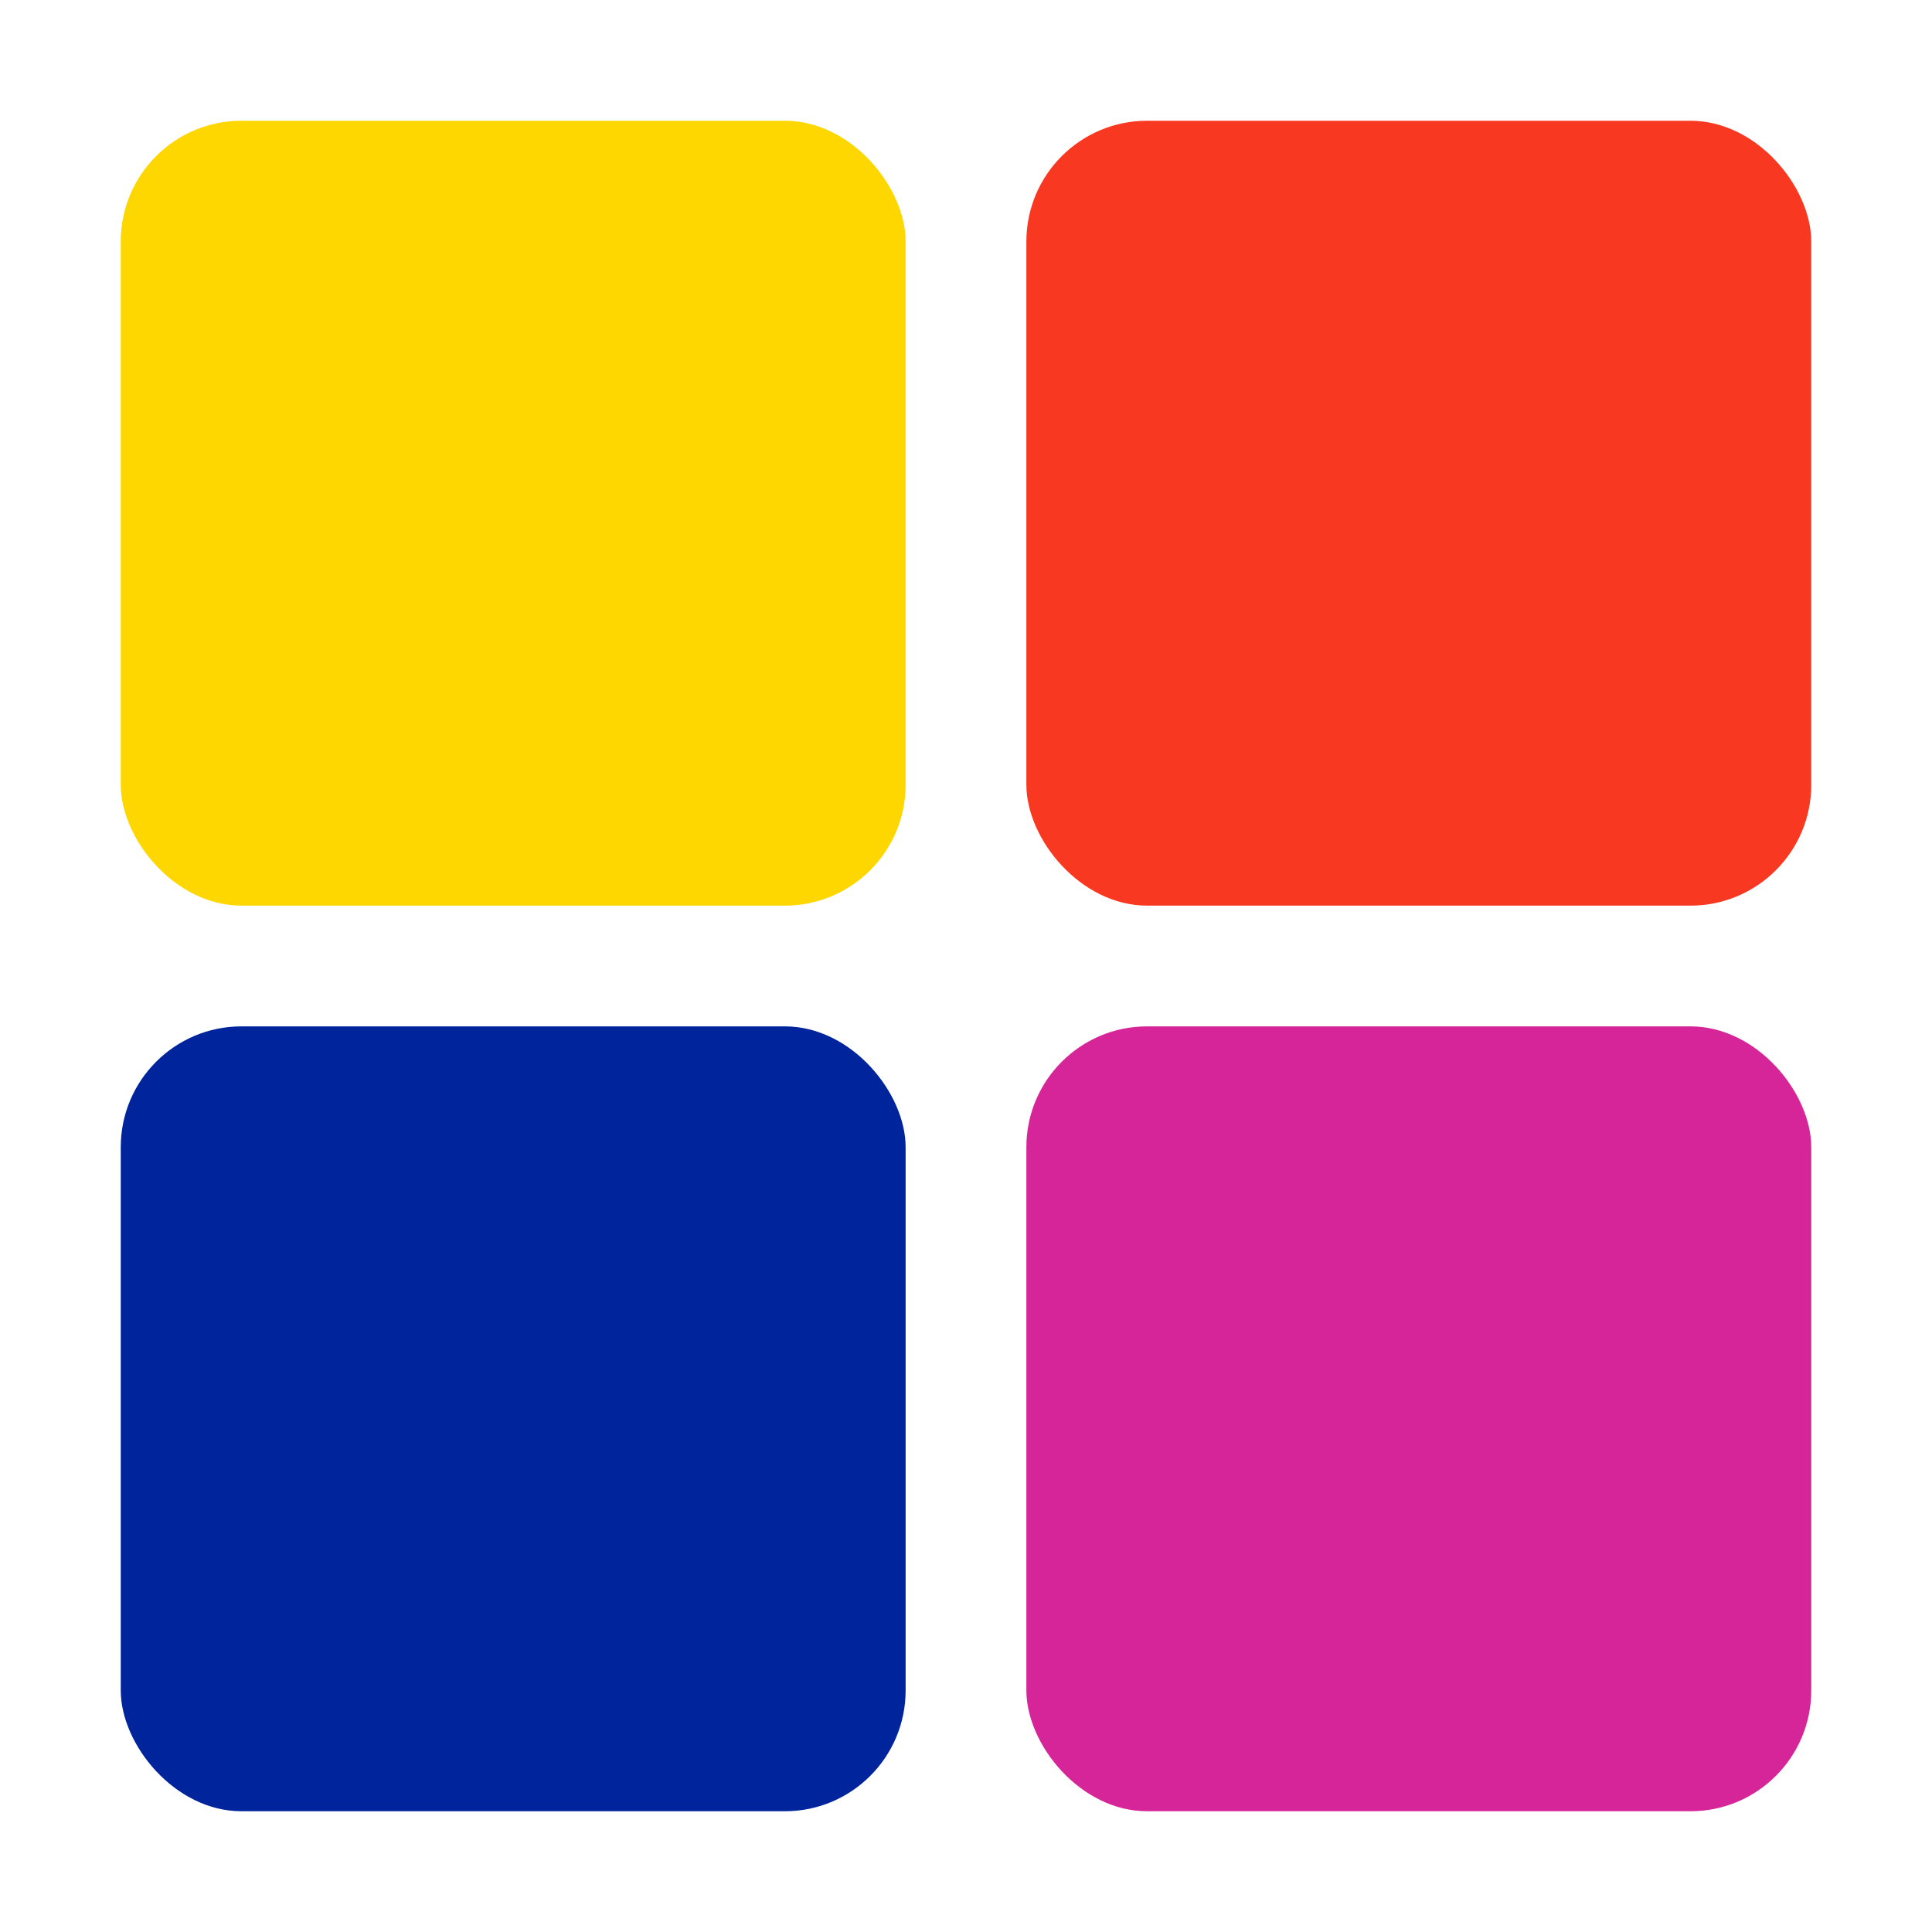
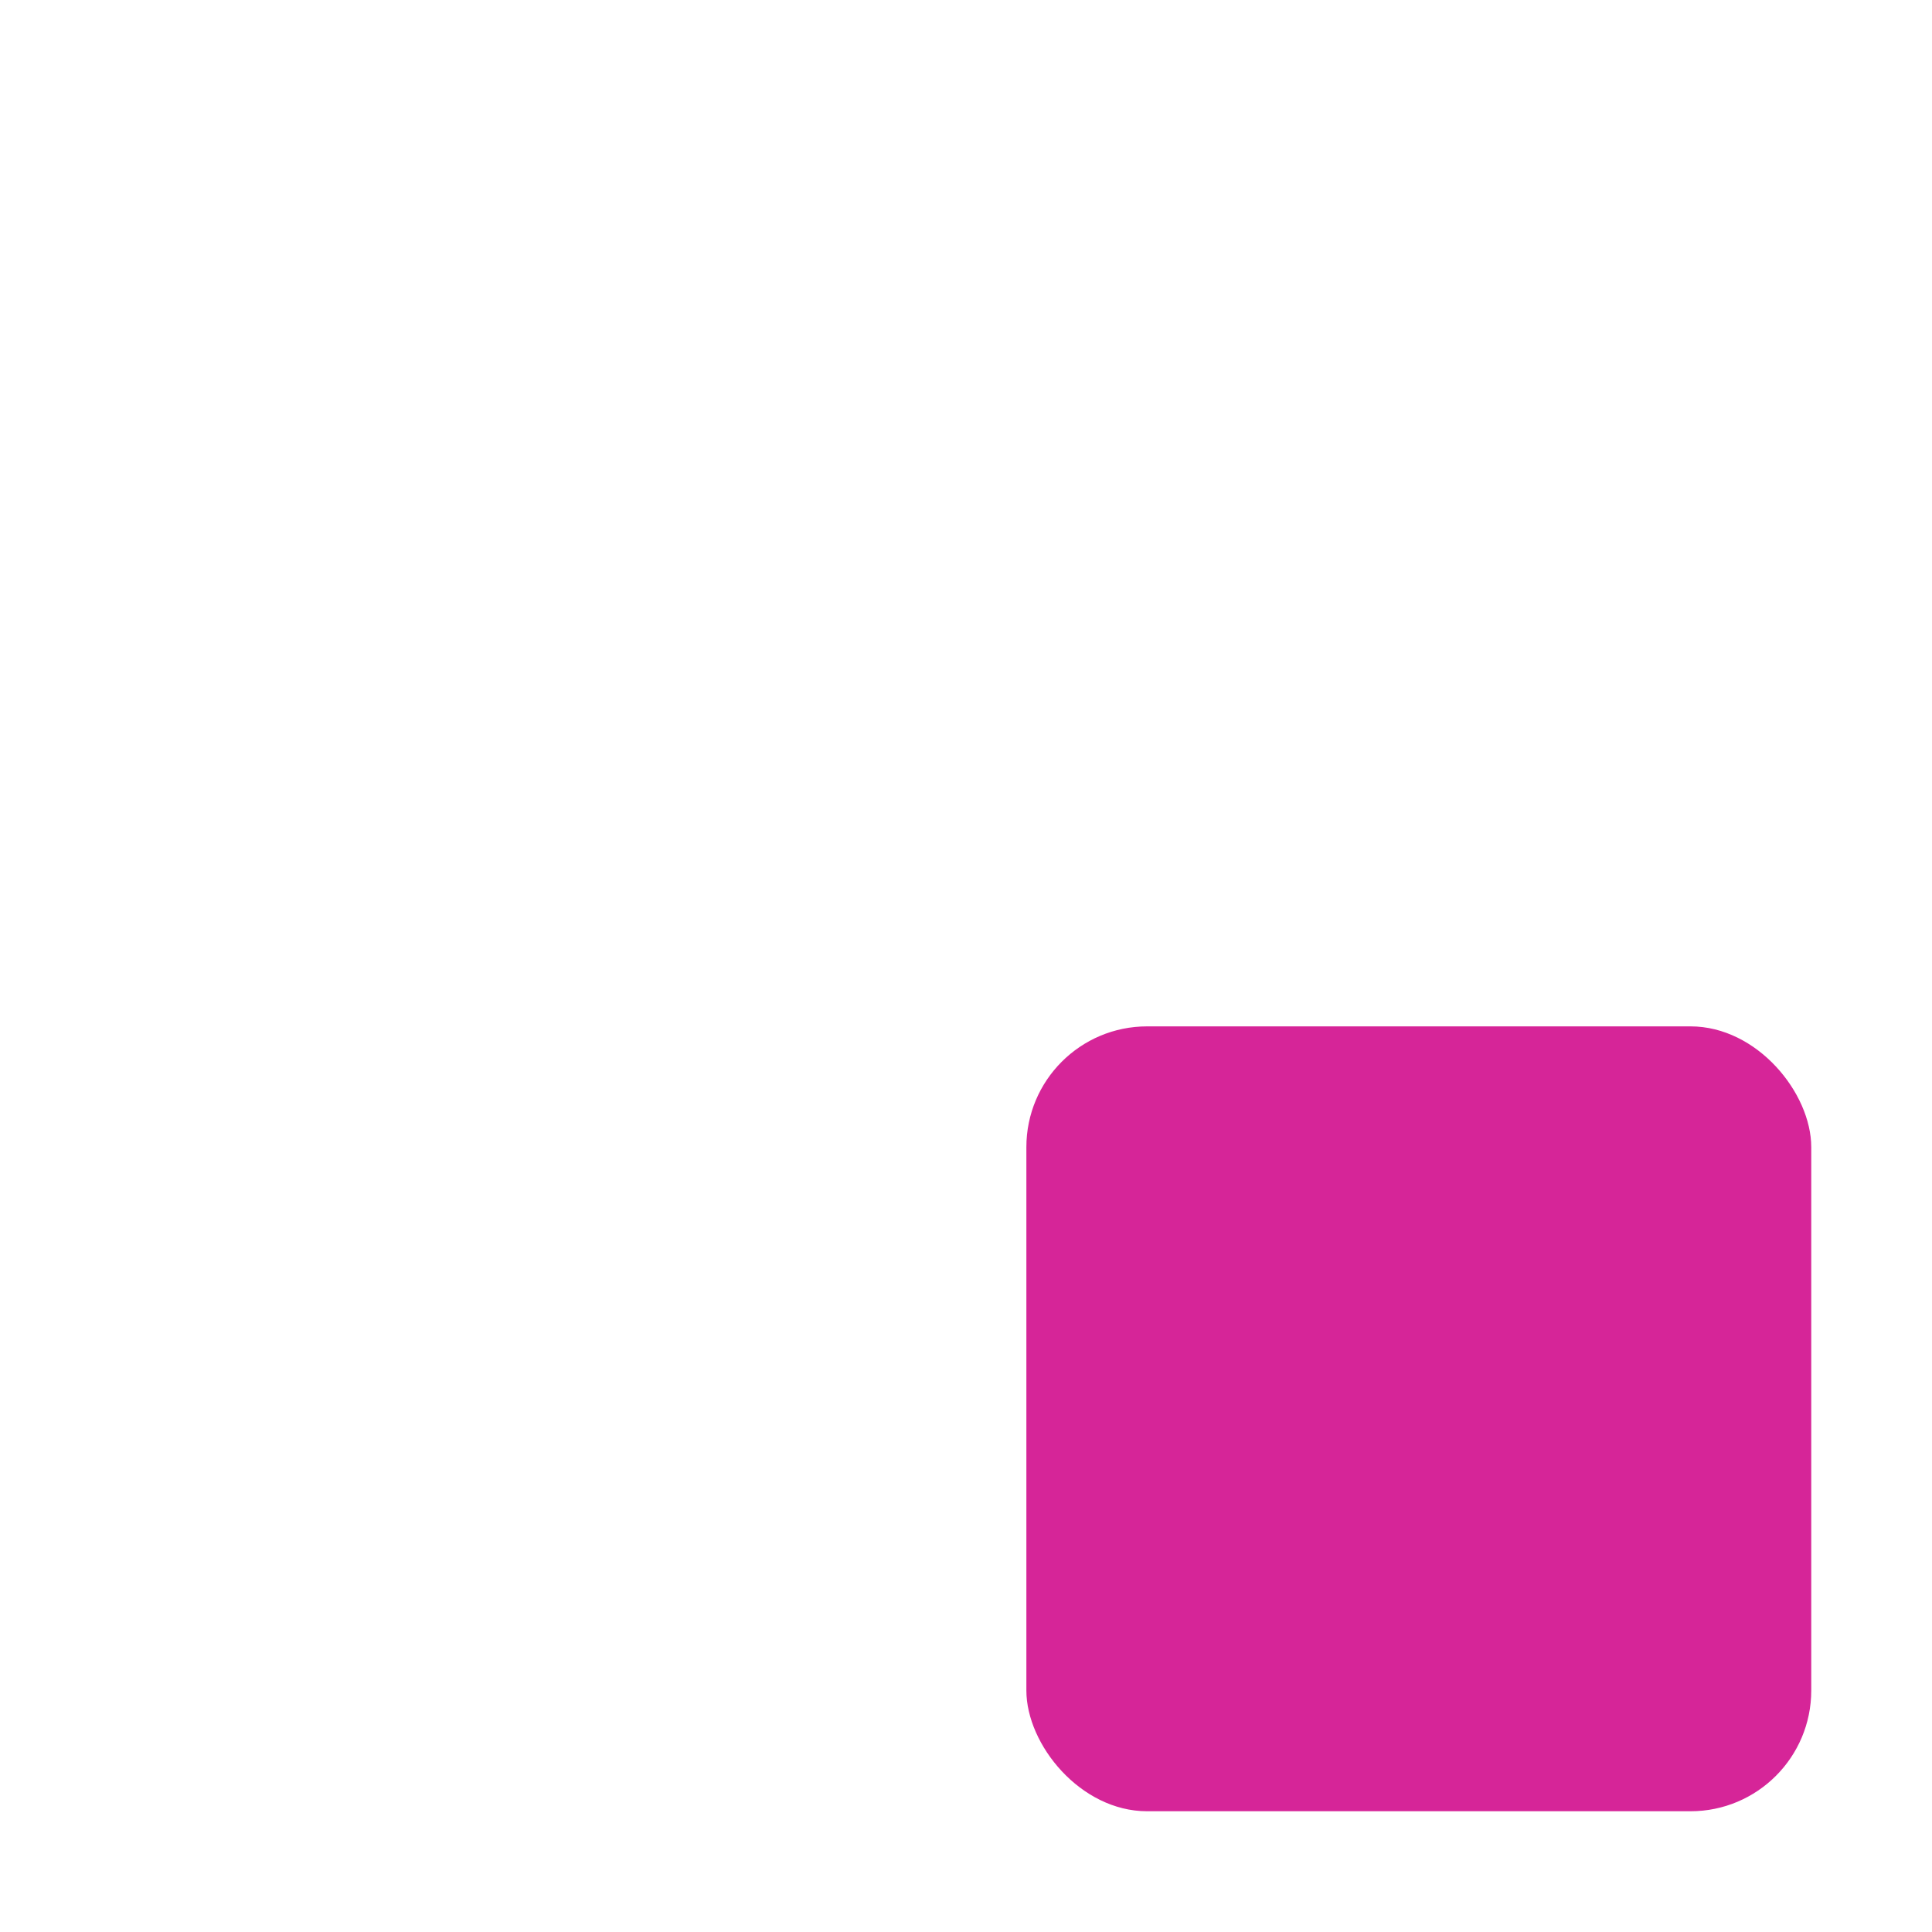
<svg xmlns="http://www.w3.org/2000/svg" viewBox="0 0 32 32">
-   <rect x="2" y="2" width="13" height="13" rx="2" fill="#FFD700" />
-   <rect x="17" y="2" width="13" height="13" rx="2" fill="#F93822" />
-   <rect x="2" y="17" width="13" height="13" rx="2" fill="#00249C" />
  <rect x="17" y="17" width="13" height="13" rx="2" fill="#D62598" />
</svg>